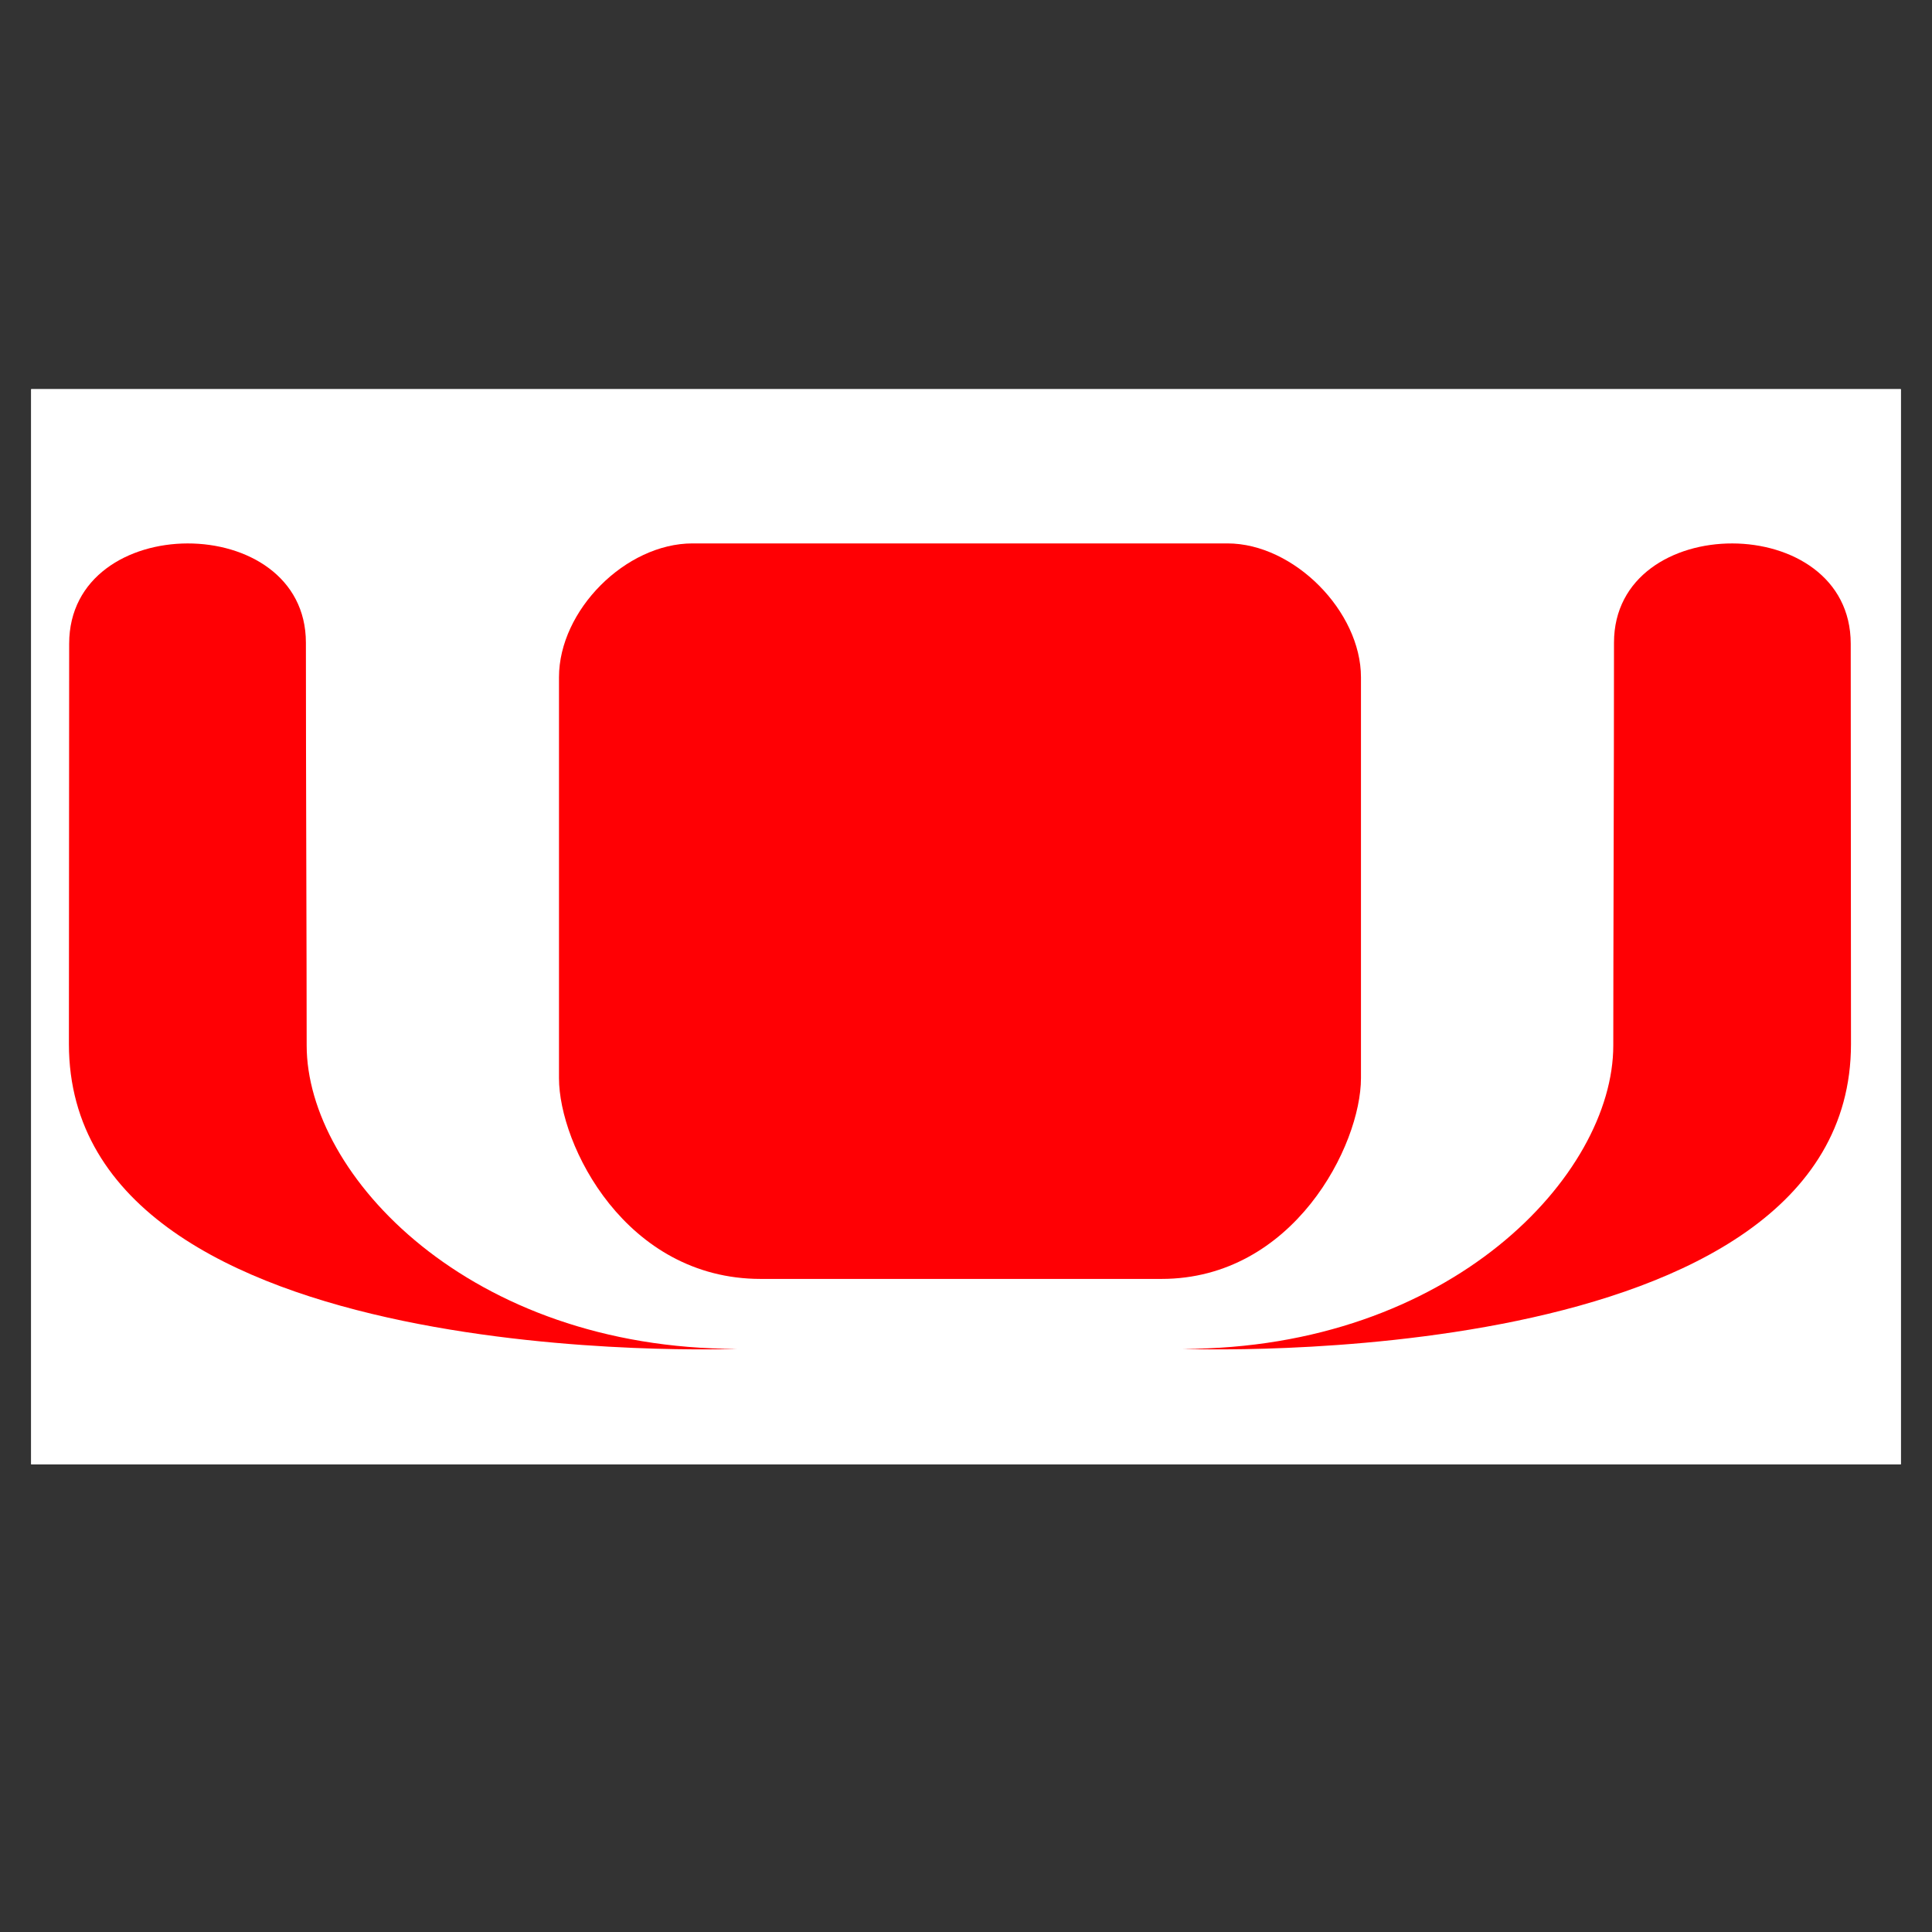
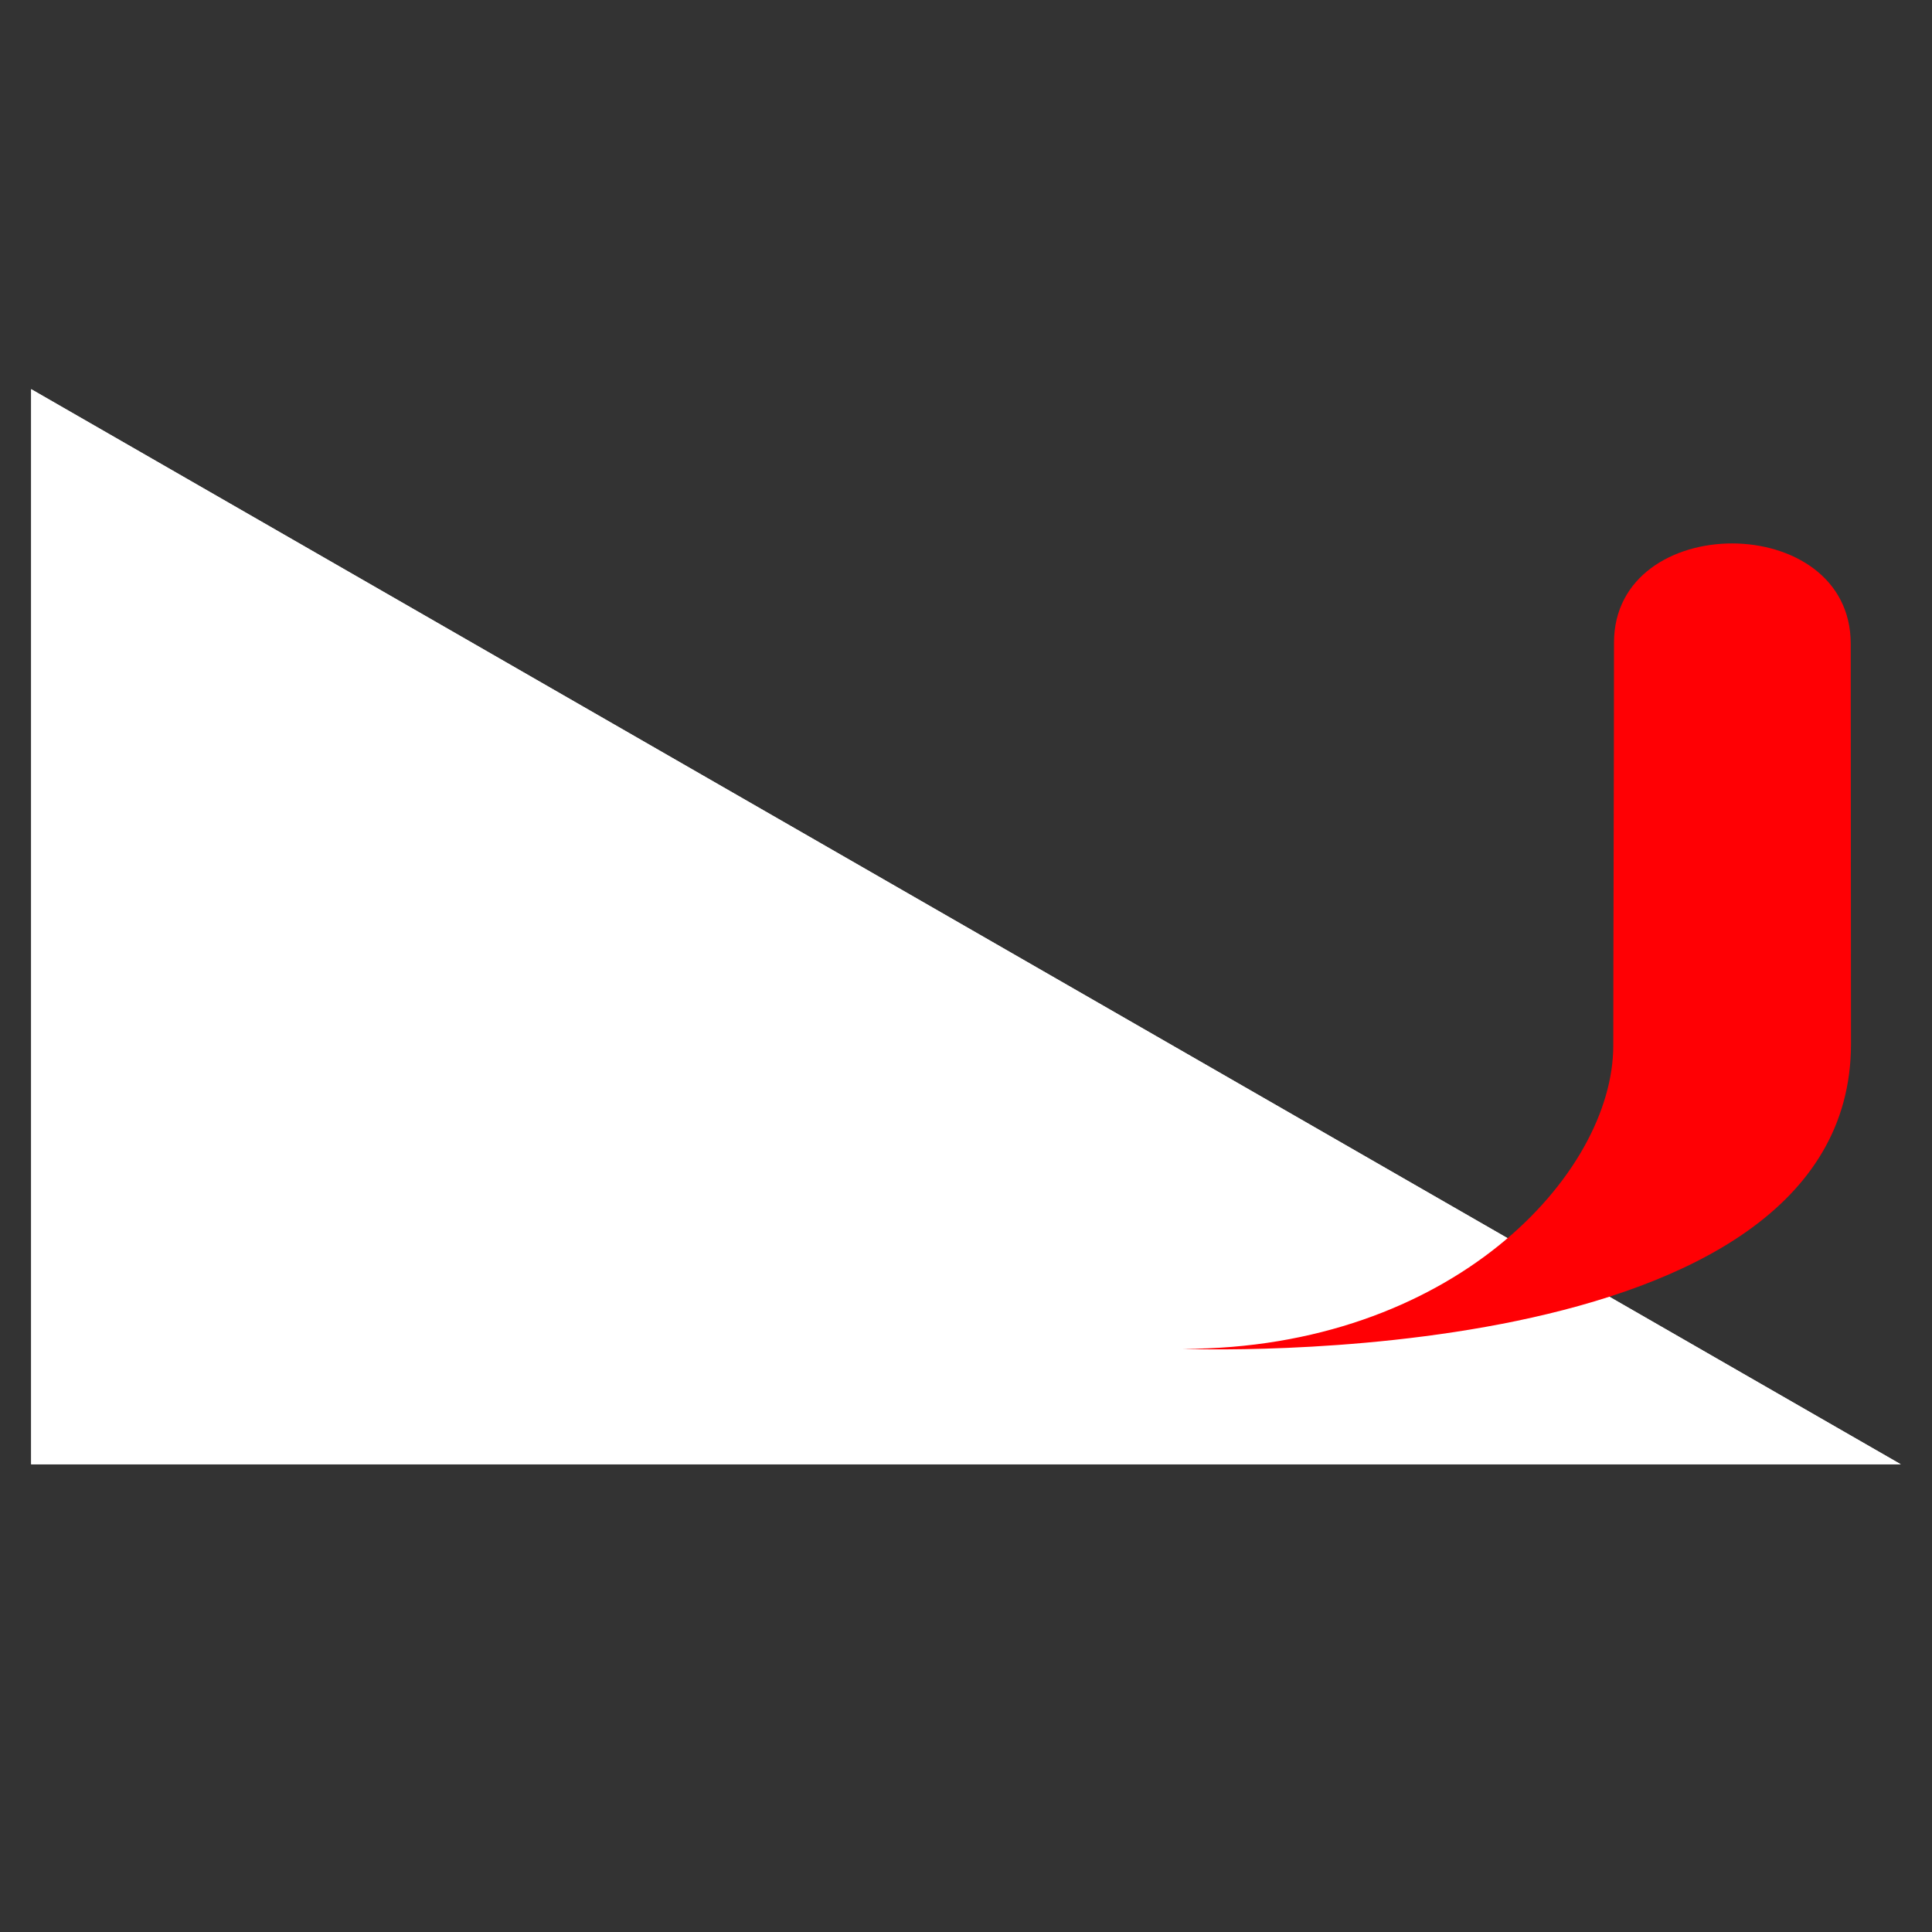
<svg xmlns="http://www.w3.org/2000/svg" version="1.0" preserveAspectRatio="xMidYMid meet" height="40" viewBox="0 0 30 30" zoomAndPan="magnify" width="40">
  <rect x="0" y="0" width="30" height="30" fill="#333333" stroke="none" />
  <defs>
    <clipPath id="19e04eee17">
-       <path clip-rule="nonzero" d="M 0.484 6.043 L 29.516 6.043 L 29.516 22.738 L 0.484 22.738 Z M 0.484 6.043" />
+       <path clip-rule="nonzero" d="M 0.484 6.043 L 29.516 22.738 L 0.484 22.738 Z M 0.484 6.043" />
    </clipPath>
  </defs>
  <g clip-path="url(#19e04eee17)">
    <rect fill-opacity="1" height="36" y="-3" fill="#ffffff" width="36" x="-3" />
    <rect fill-opacity="1" height="36" y="-3" fill="#ffffff" width="36" x="-3" />
  </g>
-   <path fill-rule="evenodd" fill-opacity="1" d="M 11.445 20.945 C 11.445 20.945 1.07 21.363 1.07 16.211 C 1.07 14.137 1.074 12.059 1.074 9.996 C 1.074 7.922 4.75 7.922 4.75 9.98 C 4.75 12.055 4.762 14.801 4.762 16.234 C 4.762 18.25 7.293 20.945 11.445 20.945 Z M 11.445 20.945" fill="#ff0004" />
  <path fill-rule="evenodd" fill-opacity="1" d="M 25.051 16.234 C 25.051 14.801 25.062 12.055 25.062 9.98 C 25.062 7.922 28.738 7.922 28.738 9.996 C 28.738 12.059 28.742 14.137 28.742 16.211 C 28.742 21.363 18.367 20.945 18.367 20.945 C 22.52 20.945 25.051 18.25 25.051 16.234 Z M 25.051 16.234" fill="#ff0004" />
-   <path fill-rule="evenodd" fill-opacity="1" d="M 10.754 8.438 C 12.828 8.438 16.988 8.438 19.059 8.438 C 20.094 8.438 21.133 9.496 21.133 10.516 C 21.133 12.59 21.133 14.672 21.133 16.742 C 21.133 17.781 20.086 19.859 18.035 19.859 C 15.953 19.859 13.863 19.859 11.812 19.859 C 9.715 19.859 8.68 17.781 8.68 16.742 C 8.68 14.668 8.68 12.59 8.68 10.516 C 8.68 9.477 9.715 8.438 10.754 8.438 Z M 10.754 8.438" fill="#ff0004" />
</svg>